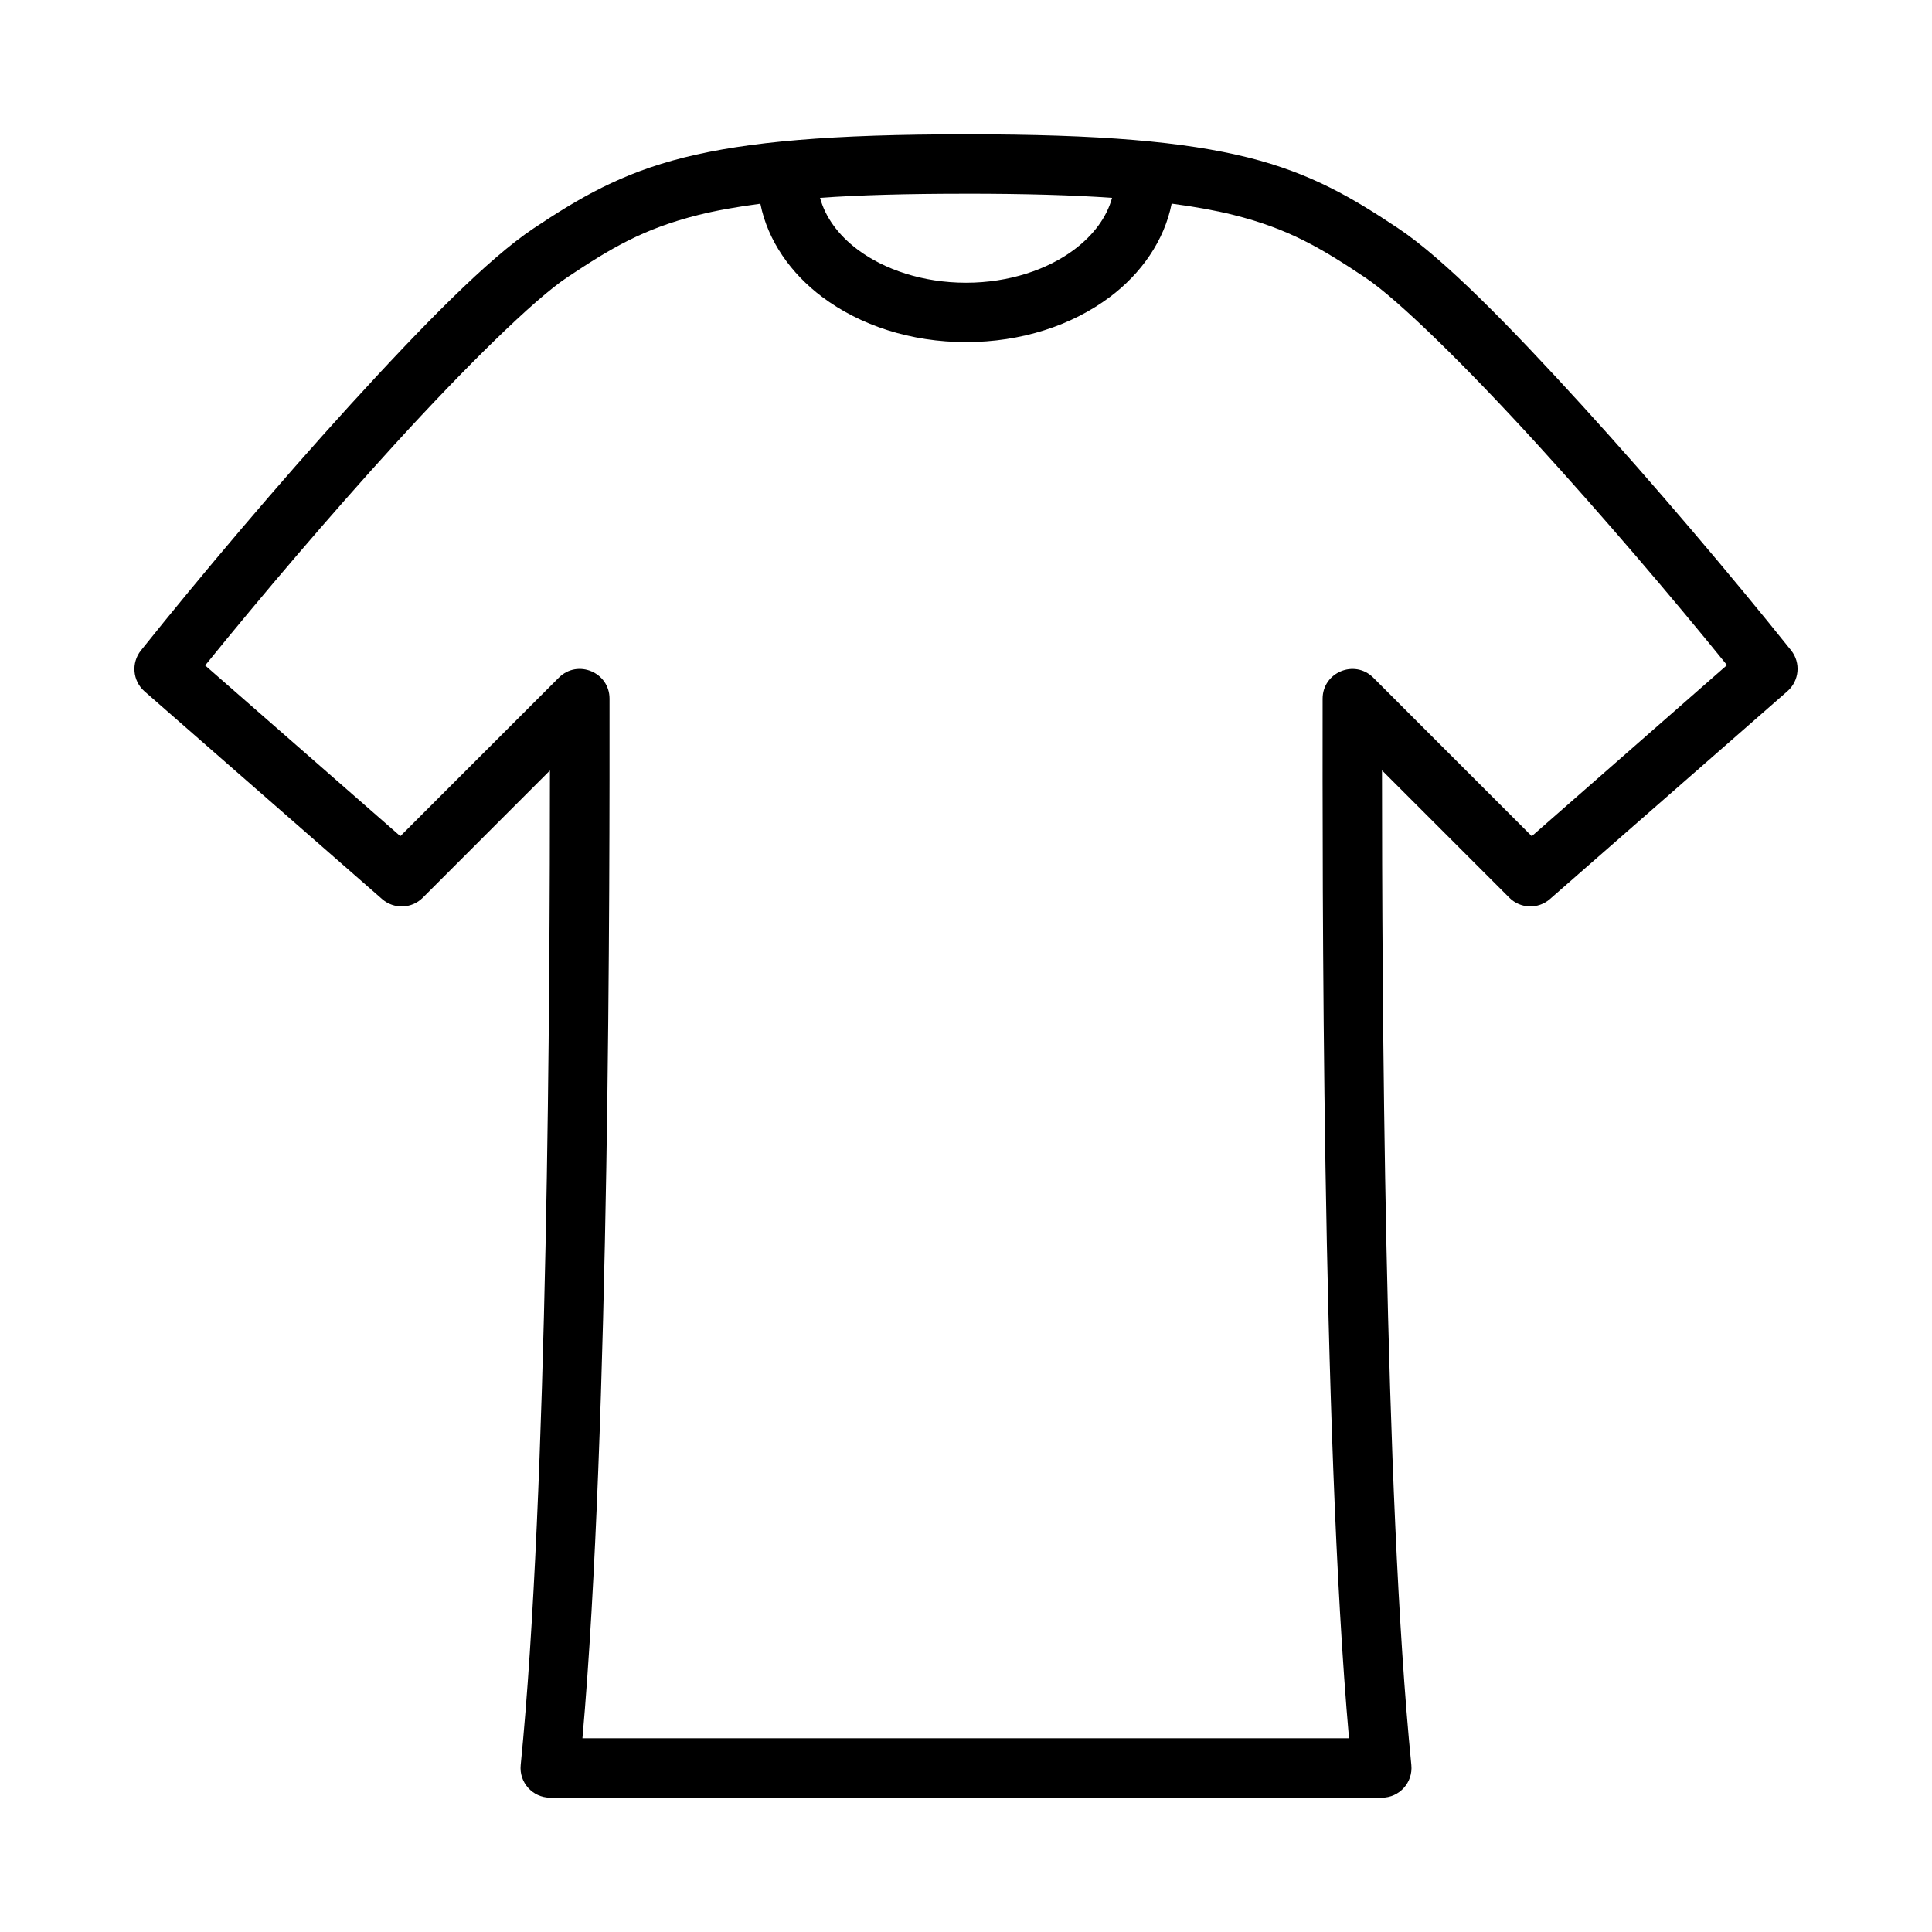
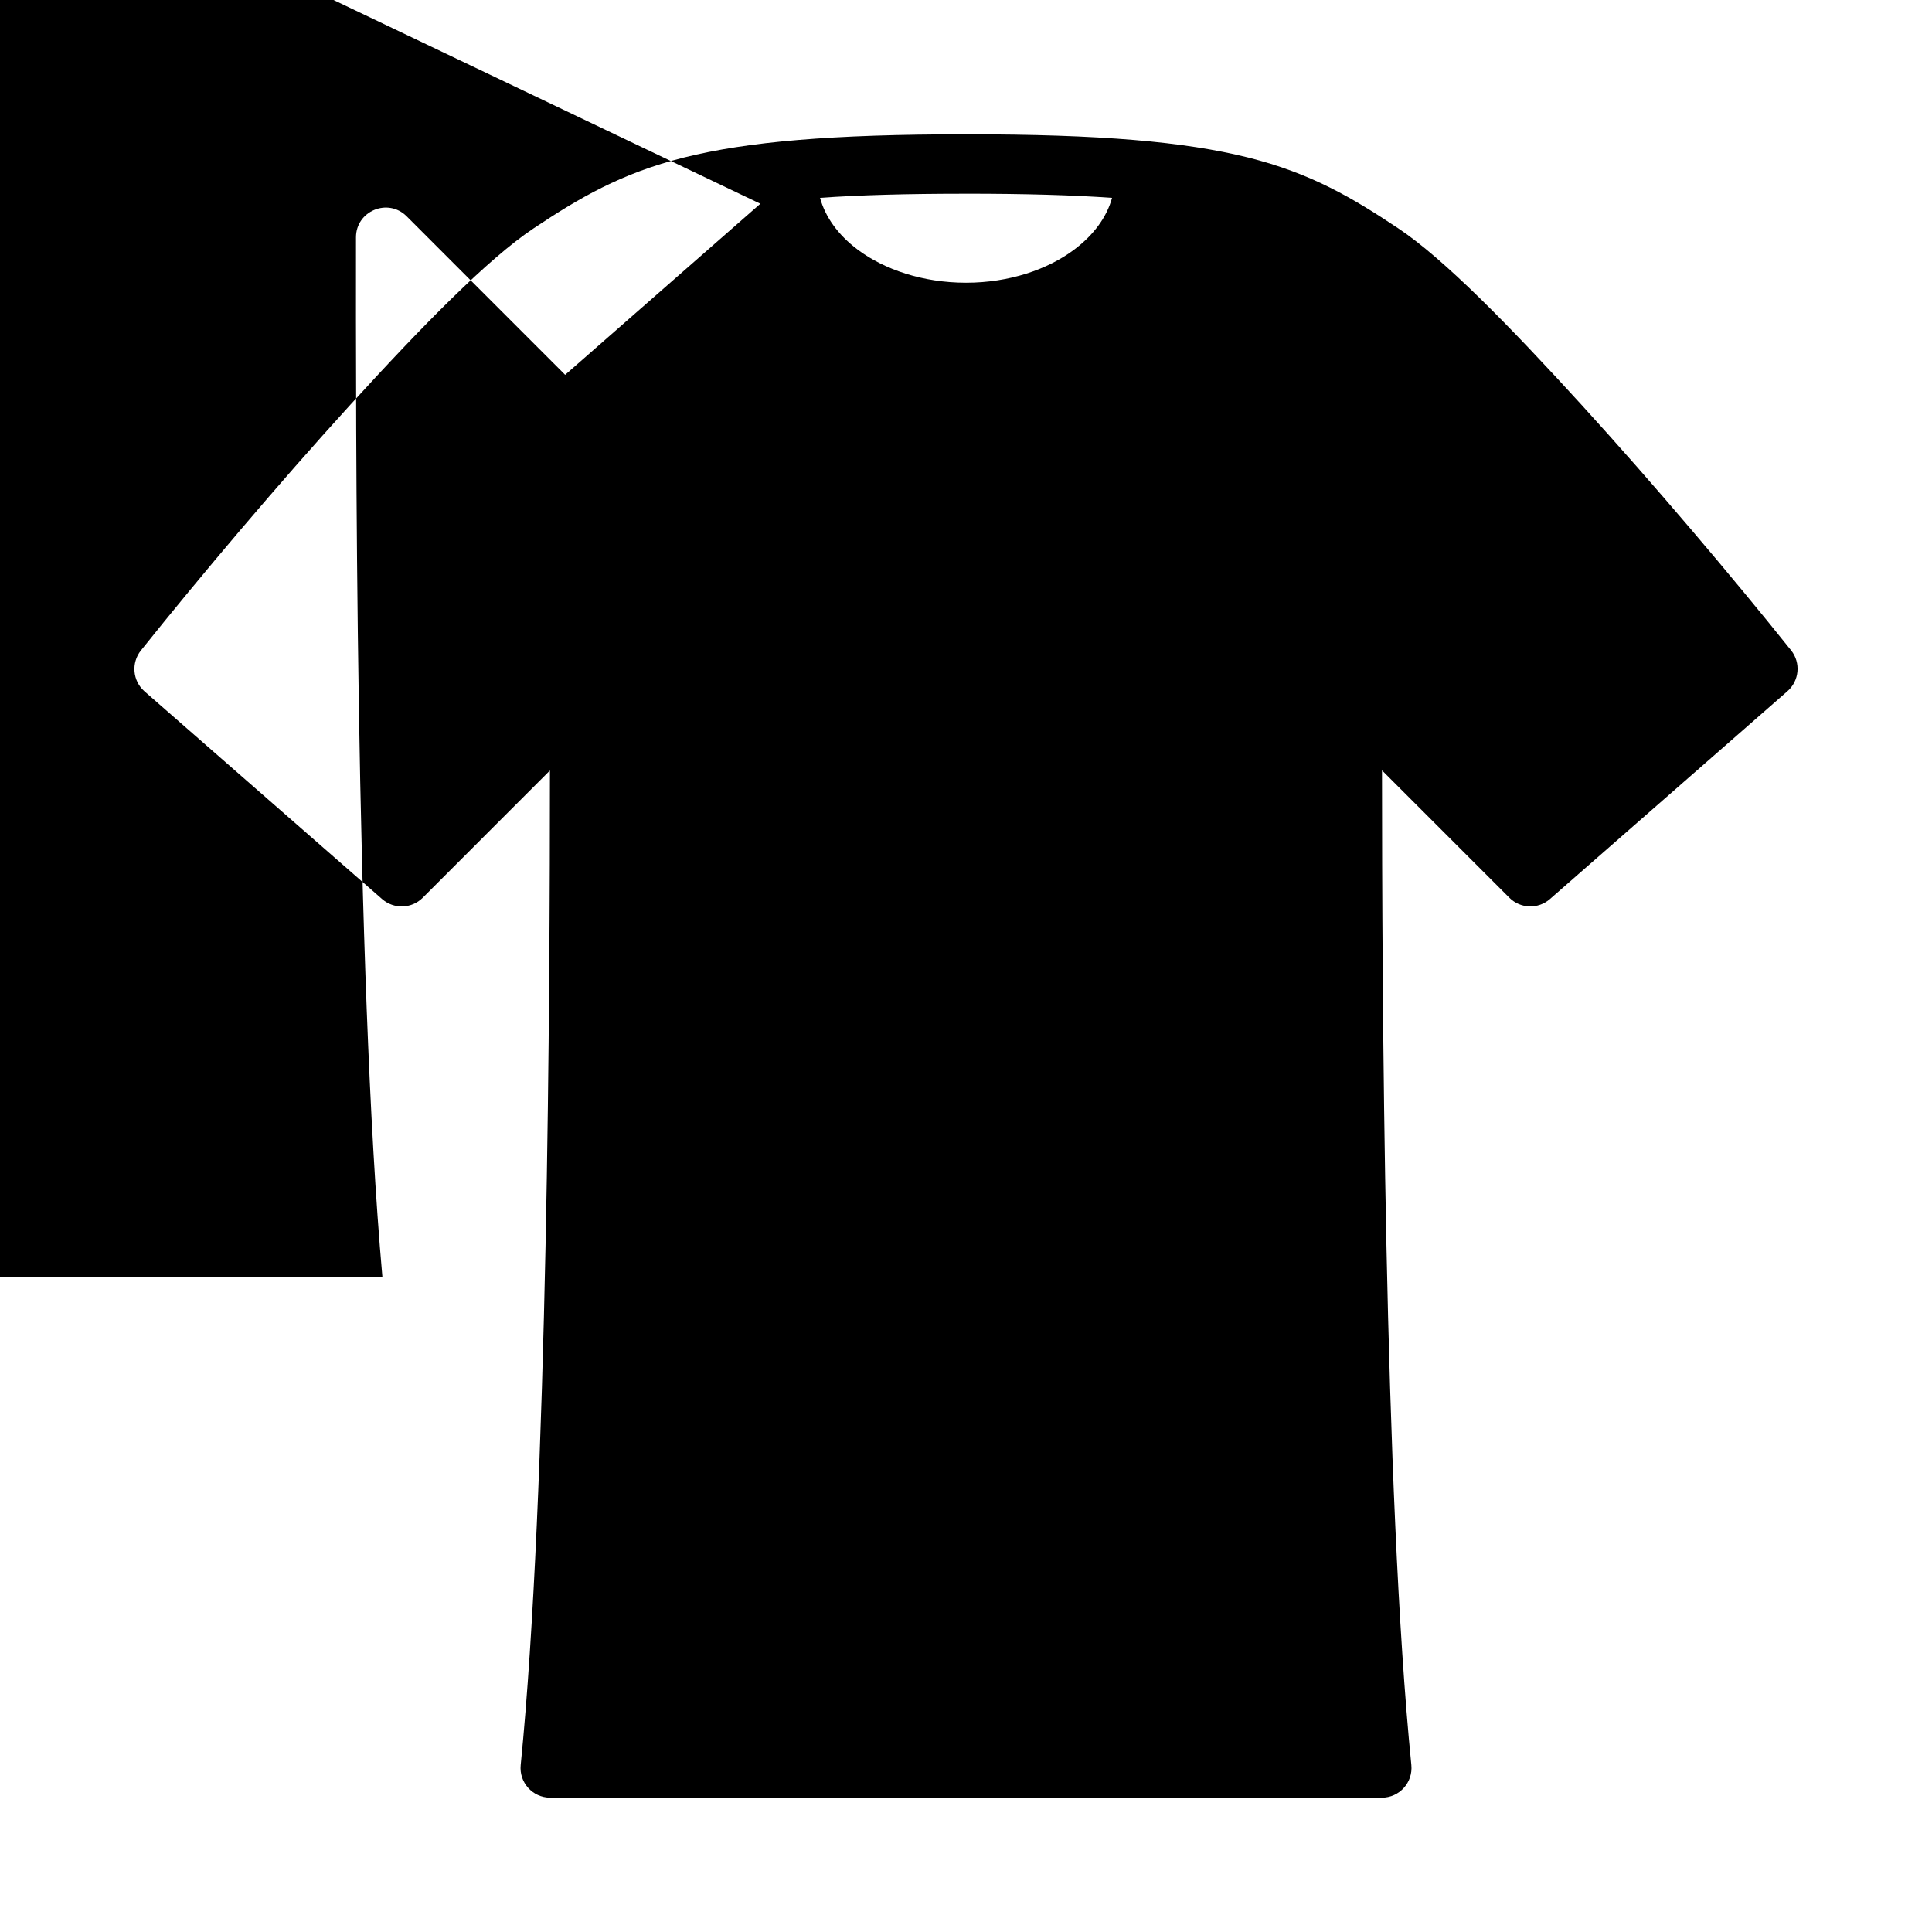
<svg xmlns="http://www.w3.org/2000/svg" fill="#000000" width="800px" height="800px" version="1.1" viewBox="144 144 512 512">
-   <path d="m400.01 179.59c-35.711 0-57.934 1.953-74.723 6.148-16.789 4.199-27.891 10.789-39.867 18.773-12.082 8.055-29.383 25.707-48.586 46.77-19.203 21.066-39.629 45.273-55.488 65.098-2.617 3.277-2.215 8.027 0.922 10.809l62.992 55.074c3.117 2.731 7.828 2.59 10.762-0.34l33.719-33.734c-0.016 57.324-0.516 191.24-7.75 263.56-0.465 4.617 3.141 8.629 7.781 8.656h220.41c4.664 0.008 8.305-4.016 7.84-8.656-7.231-72.312-7.762-206.26-7.777-263.59l33.762 33.762c2.934 2.926 7.629 3.07 10.746 0.34l62.93-55.074c3.156-2.766 3.602-7.519 1-10.809-15.855-19.82-36.359-44.031-55.562-65.094-19.203-21.066-36.488-38.719-48.57-46.773-11.977-7.984-23.016-14.574-39.805-18.773-16.793-4.195-39.031-6.148-74.738-6.148zm0 15.742c15.531 0 27.996 0.352 38.695 1.098-1.367 5.019-4.785 9.785-10.039 13.727-7.012 5.258-17.211 8.766-28.66 8.766-11.449 0-21.695-3.508-28.707-8.766-5.254-3.941-8.613-8.711-9.977-13.73 10.711-0.75 23.125-1.09 38.684-1.09zm-54.504 2.66c1.957 9.84 8.129 18.516 16.391 24.707 10.086 7.562 23.477 11.961 38.113 11.961 14.637 0 28.043-4.398 38.129-11.961 8.258-6.195 14.418-14.898 16.359-24.738 6.207 0.812 11.734 1.832 16.406 3 14.695 3.676 23.293 8.859 34.934 16.621 8.633 5.754 26.75 23.531 45.664 44.281 17.227 18.895 35.215 39.93 50.168 58.395l-51.738 45.34-42.004-42.02c-4.965-4.938-13.418-1.418-13.422 5.582-0.031 45.805-0.27 193.77 6.996 275.5h-203.15c7.266-81.73 7.211-229.7 7.18-275.51-0.004-7-8.457-10.516-13.422-5.578l-42.02 42.02-51.723-45.25c14.953-18.461 32.934-39.598 50.152-58.488 18.914-20.746 37.047-38.523 45.68-44.281 11.641-7.762 20.223-12.945 34.918-16.621 4.656-1.164 10.207-2.156 16.391-2.969z" />
+   <path d="m400.01 179.59c-35.711 0-57.934 1.953-74.723 6.148-16.789 4.199-27.891 10.789-39.867 18.773-12.082 8.055-29.383 25.707-48.586 46.77-19.203 21.066-39.629 45.273-55.488 65.098-2.617 3.277-2.215 8.027 0.922 10.809l62.992 55.074c3.117 2.731 7.828 2.59 10.762-0.34l33.719-33.734c-0.016 57.324-0.516 191.24-7.75 263.56-0.465 4.617 3.141 8.629 7.781 8.656h220.41c4.664 0.008 8.305-4.016 7.84-8.656-7.231-72.312-7.762-206.26-7.777-263.59l33.762 33.762c2.934 2.926 7.629 3.07 10.746 0.34l62.93-55.074c3.156-2.766 3.602-7.519 1-10.809-15.855-19.82-36.359-44.031-55.562-65.094-19.203-21.066-36.488-38.719-48.57-46.773-11.977-7.984-23.016-14.574-39.805-18.773-16.793-4.195-39.031-6.148-74.738-6.148zm0 15.742c15.531 0 27.996 0.352 38.695 1.098-1.367 5.019-4.785 9.785-10.039 13.727-7.012 5.258-17.211 8.766-28.66 8.766-11.449 0-21.695-3.508-28.707-8.766-5.254-3.941-8.613-8.711-9.977-13.73 10.711-0.75 23.125-1.09 38.684-1.09zm-54.504 2.66l-51.738 45.34-42.004-42.02c-4.965-4.938-13.418-1.418-13.422 5.582-0.031 45.805-0.27 193.77 6.996 275.5h-203.15c7.266-81.73 7.211-229.7 7.18-275.51-0.004-7-8.457-10.516-13.422-5.578l-42.02 42.02-51.723-45.25c14.953-18.461 32.934-39.598 50.152-58.488 18.914-20.746 37.047-38.523 45.68-44.281 11.641-7.762 20.223-12.945 34.918-16.621 4.656-1.164 10.207-2.156 16.391-2.969z" />
</svg>